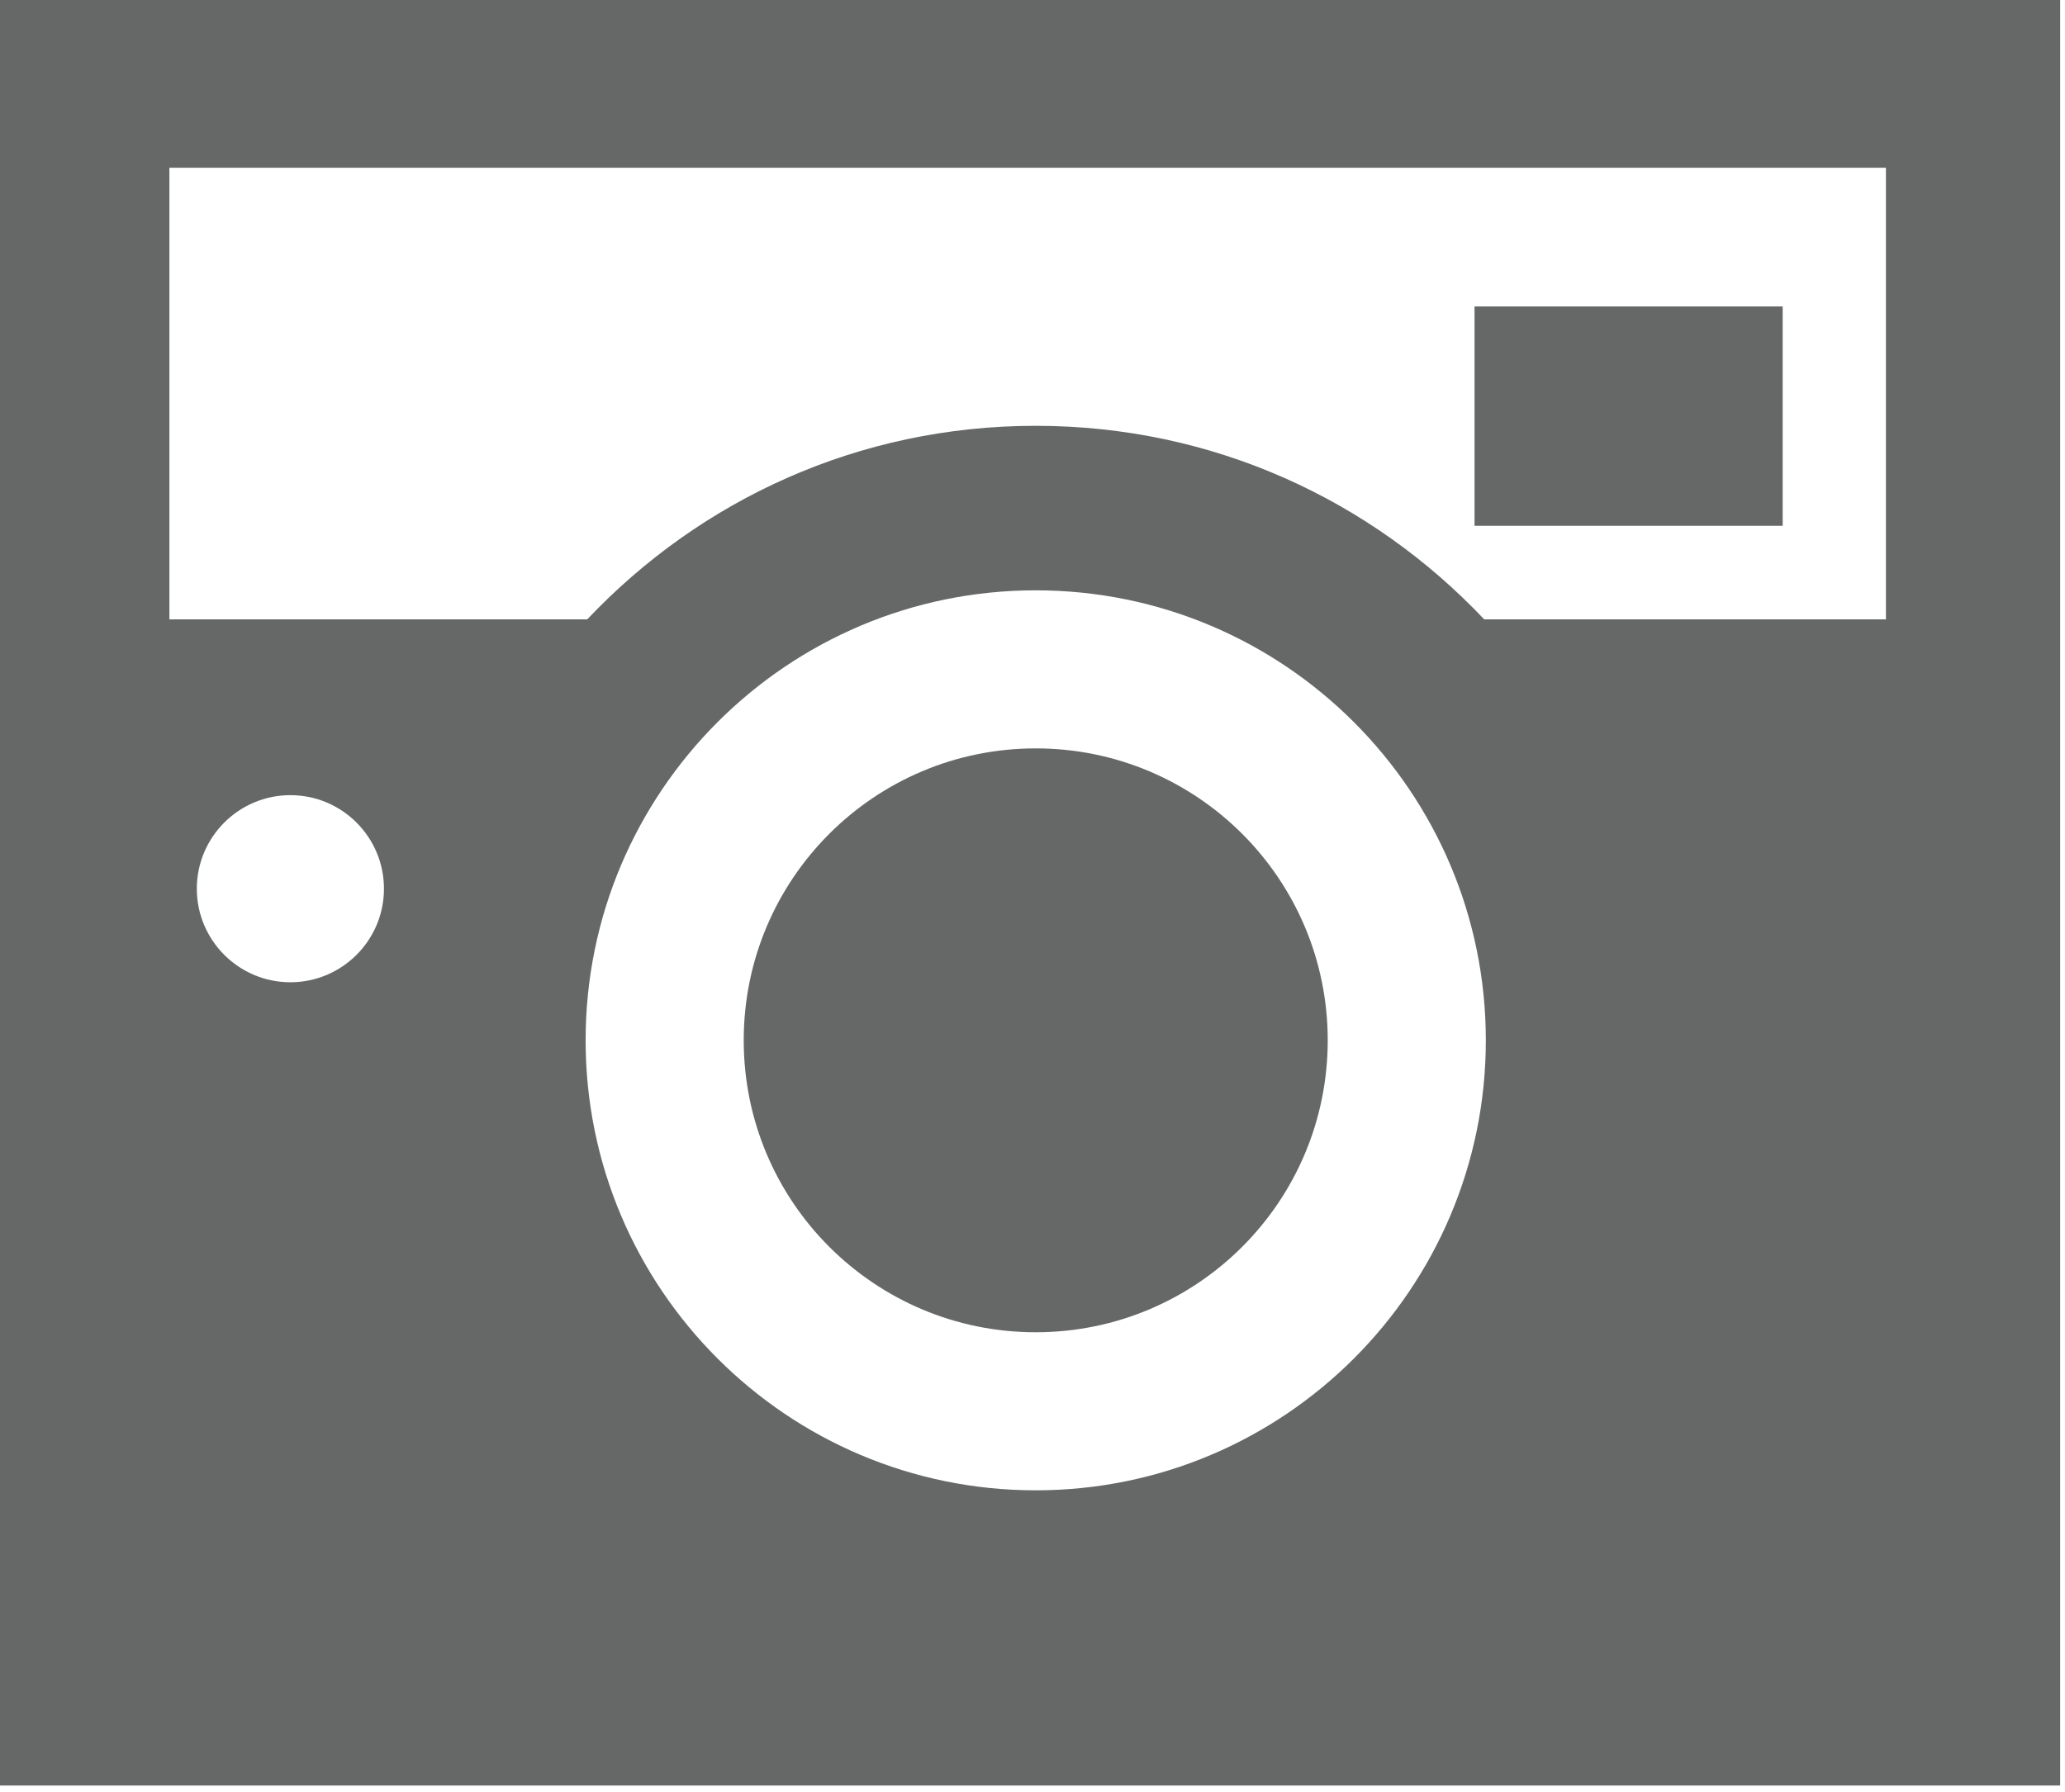
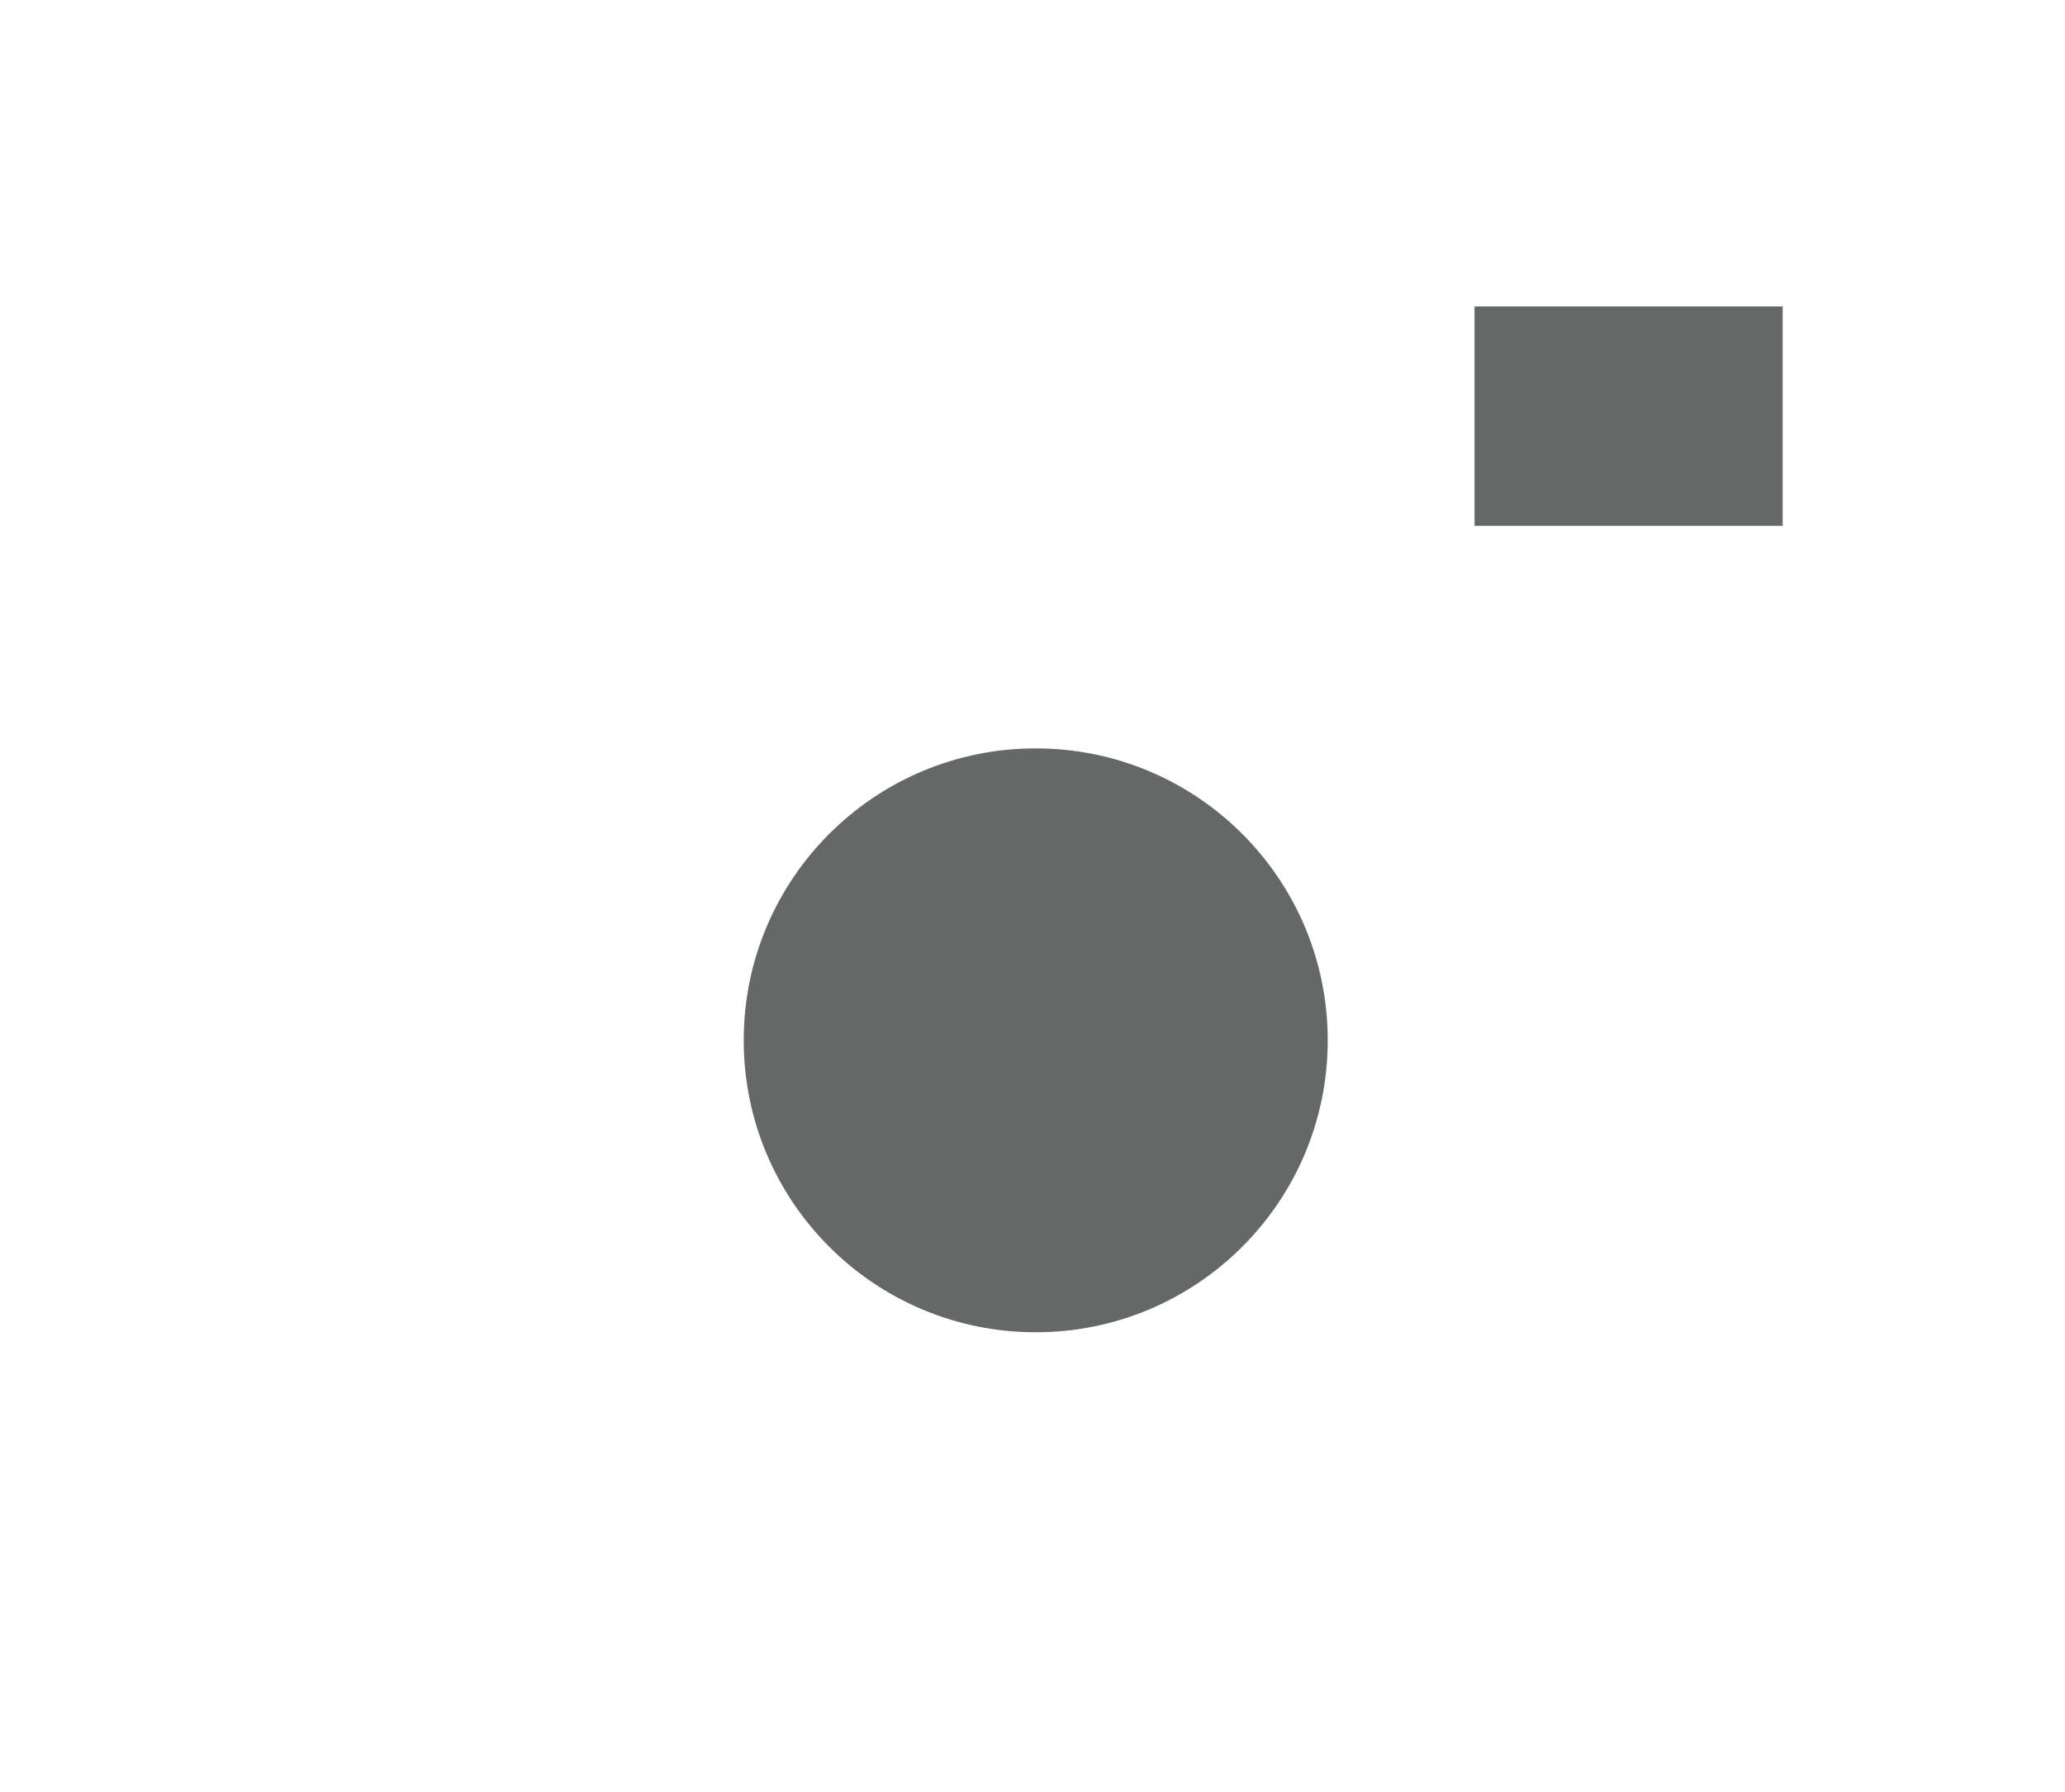
<svg xmlns="http://www.w3.org/2000/svg" id="_レイヤー_1" data-name="レイヤー_1" version="1.1" viewBox="0 0 128 111.1">
  <defs>
    <style>
      .st0 {
        fill: #666767;
      }
    </style>
  </defs>
  <rect class="st0" x="91.4" y="19" width="19.1" height="13.6" />
  <path class="st0" d="M64.2,46.4c-10,0-18.1,8.1-18.1,18.1s8.1,18.1,18.1,18.1,18.1-8.1,18.1-18.1-8.1-18.1-18.1-18.1Z" />
-   <path class="st0" d="M-.3-.4v111.1H127.7V-.4H-.3ZM18,60.9c-3.2,0-5.8-2.6-5.8-5.8s2.6-5.8,5.8-5.8,5.8,2.6,5.8,5.8-2.6,5.8-5.8,5.8ZM64.2,92.4c-15.4,0-27.9-12.5-27.9-27.9s12.5-27.9,27.9-27.9,27.9,12.5,27.9,27.9-12.5,27.9-27.9,27.9ZM116.9,38.4h-24.9c-7-7.4-16.8-12-27.8-12s-20.8,4.6-27.8,12H10.5V10.4h106.4v28Z" />
</svg>